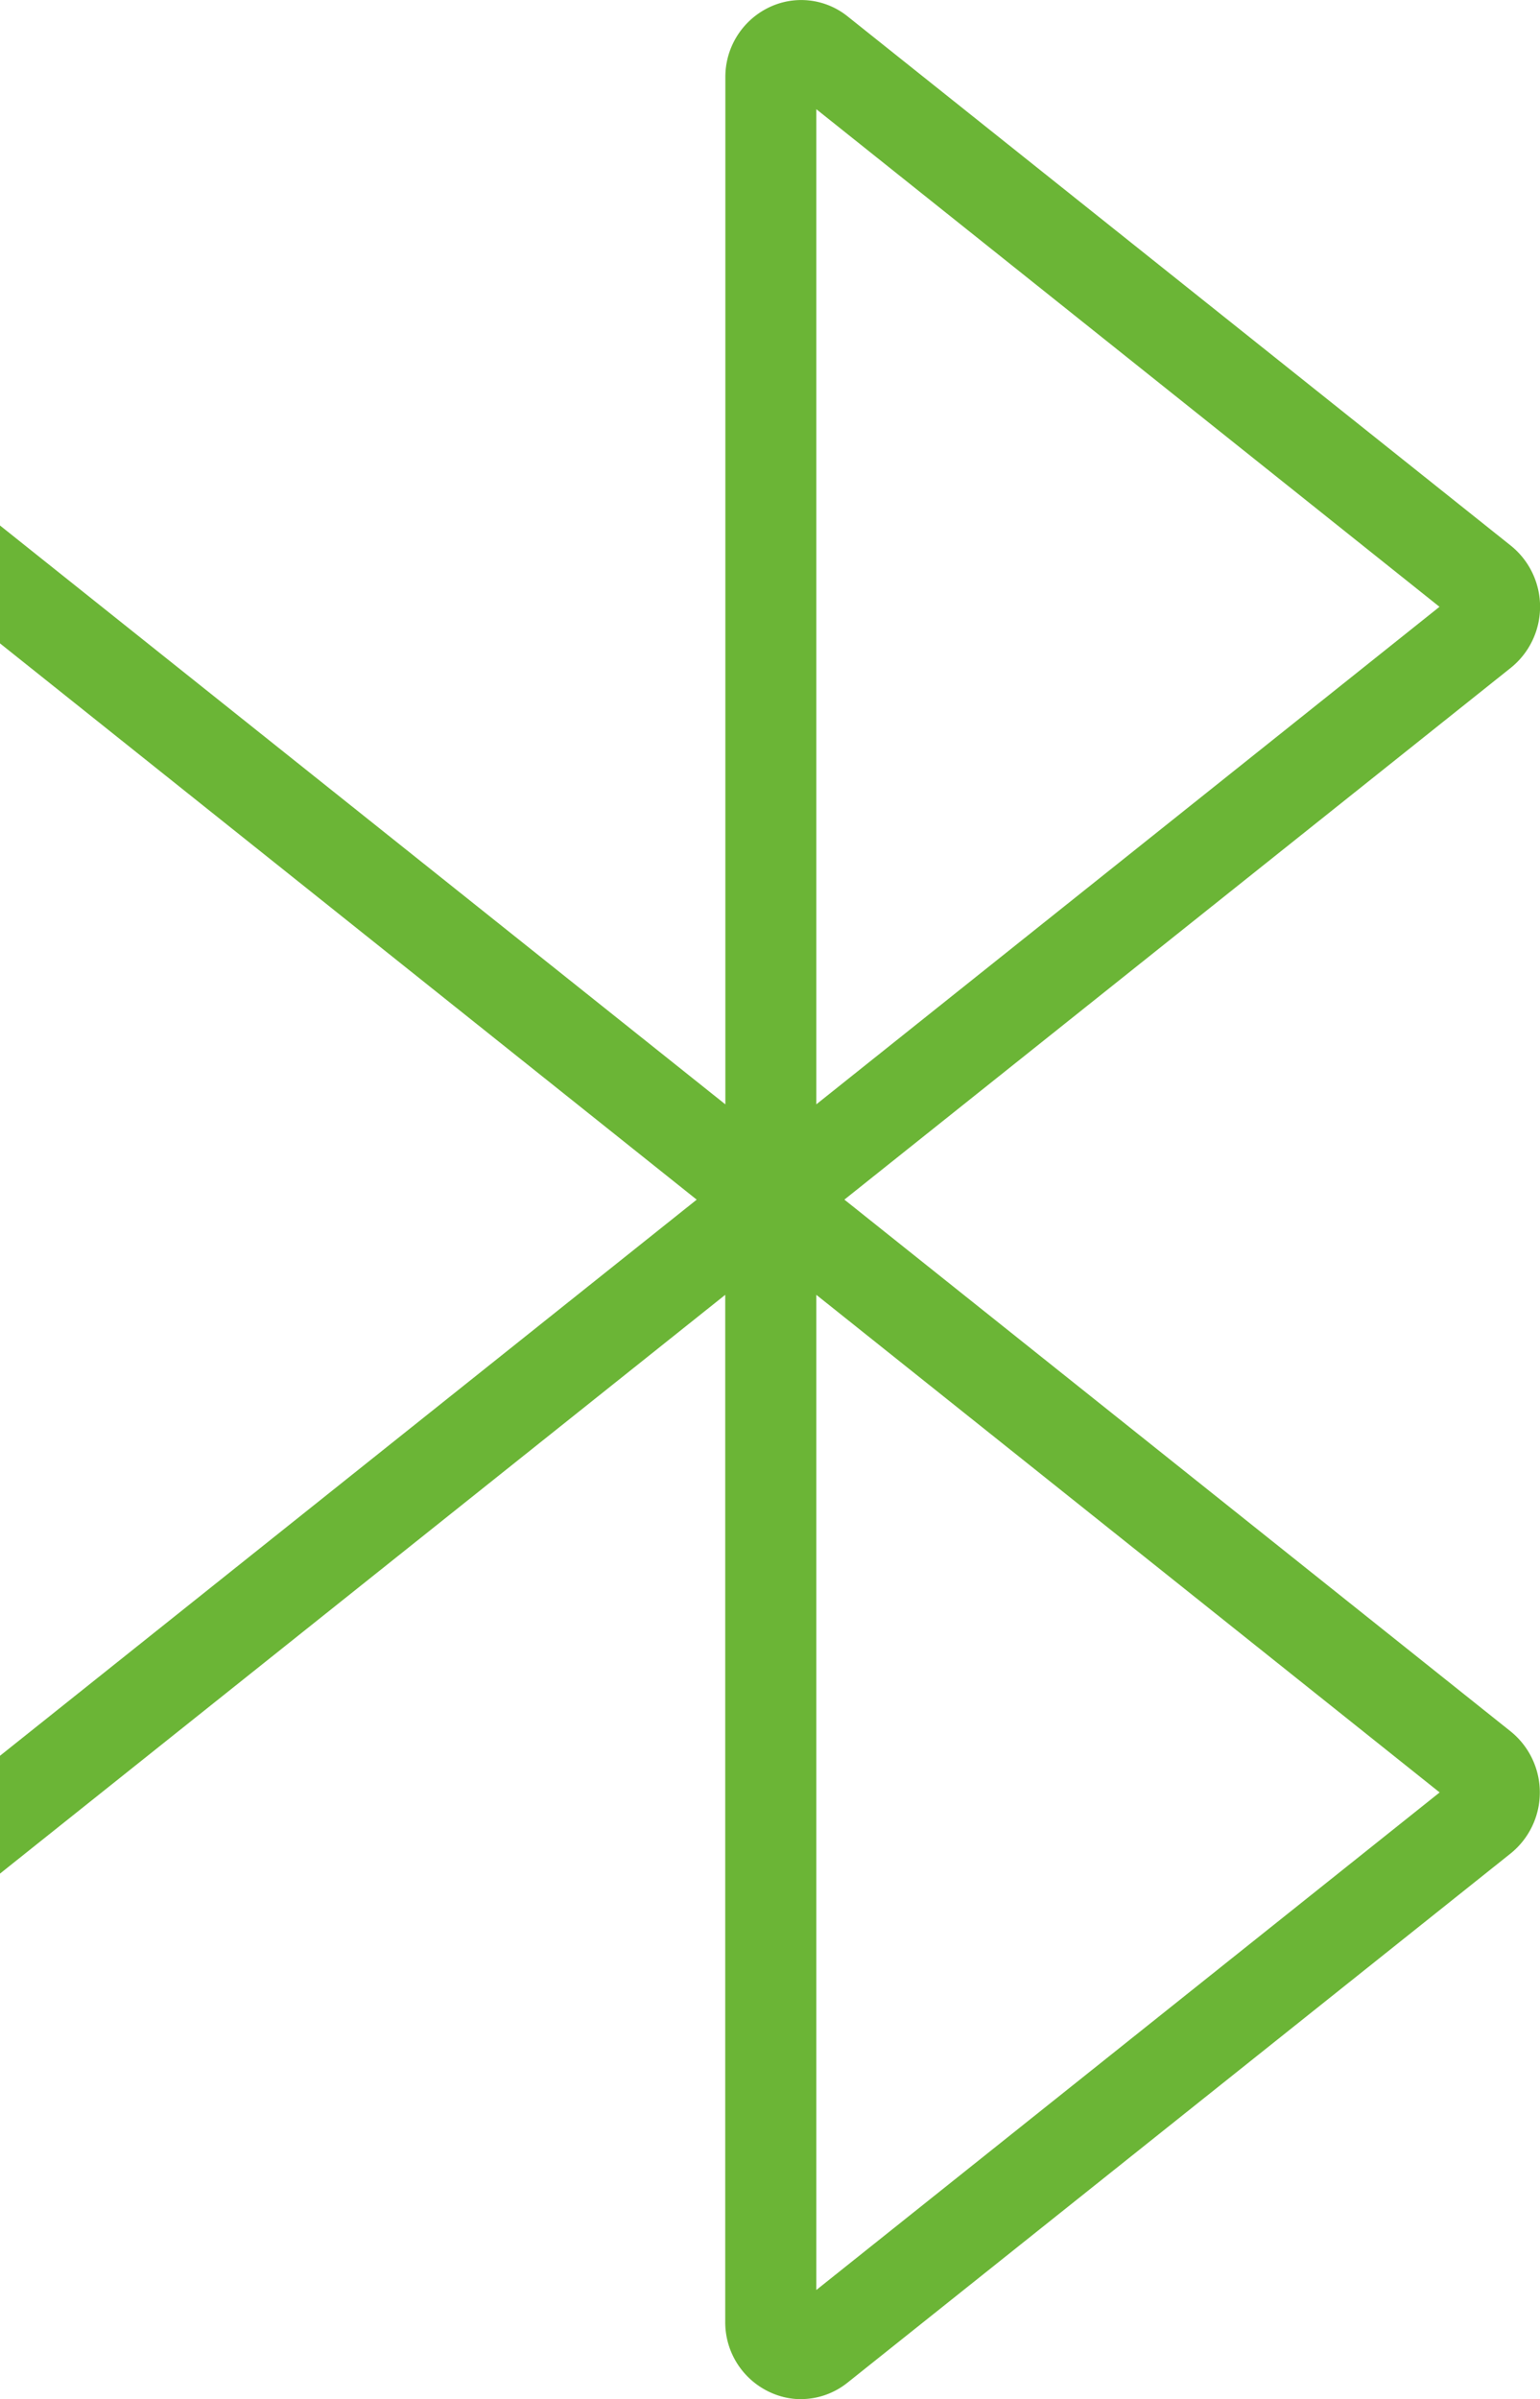
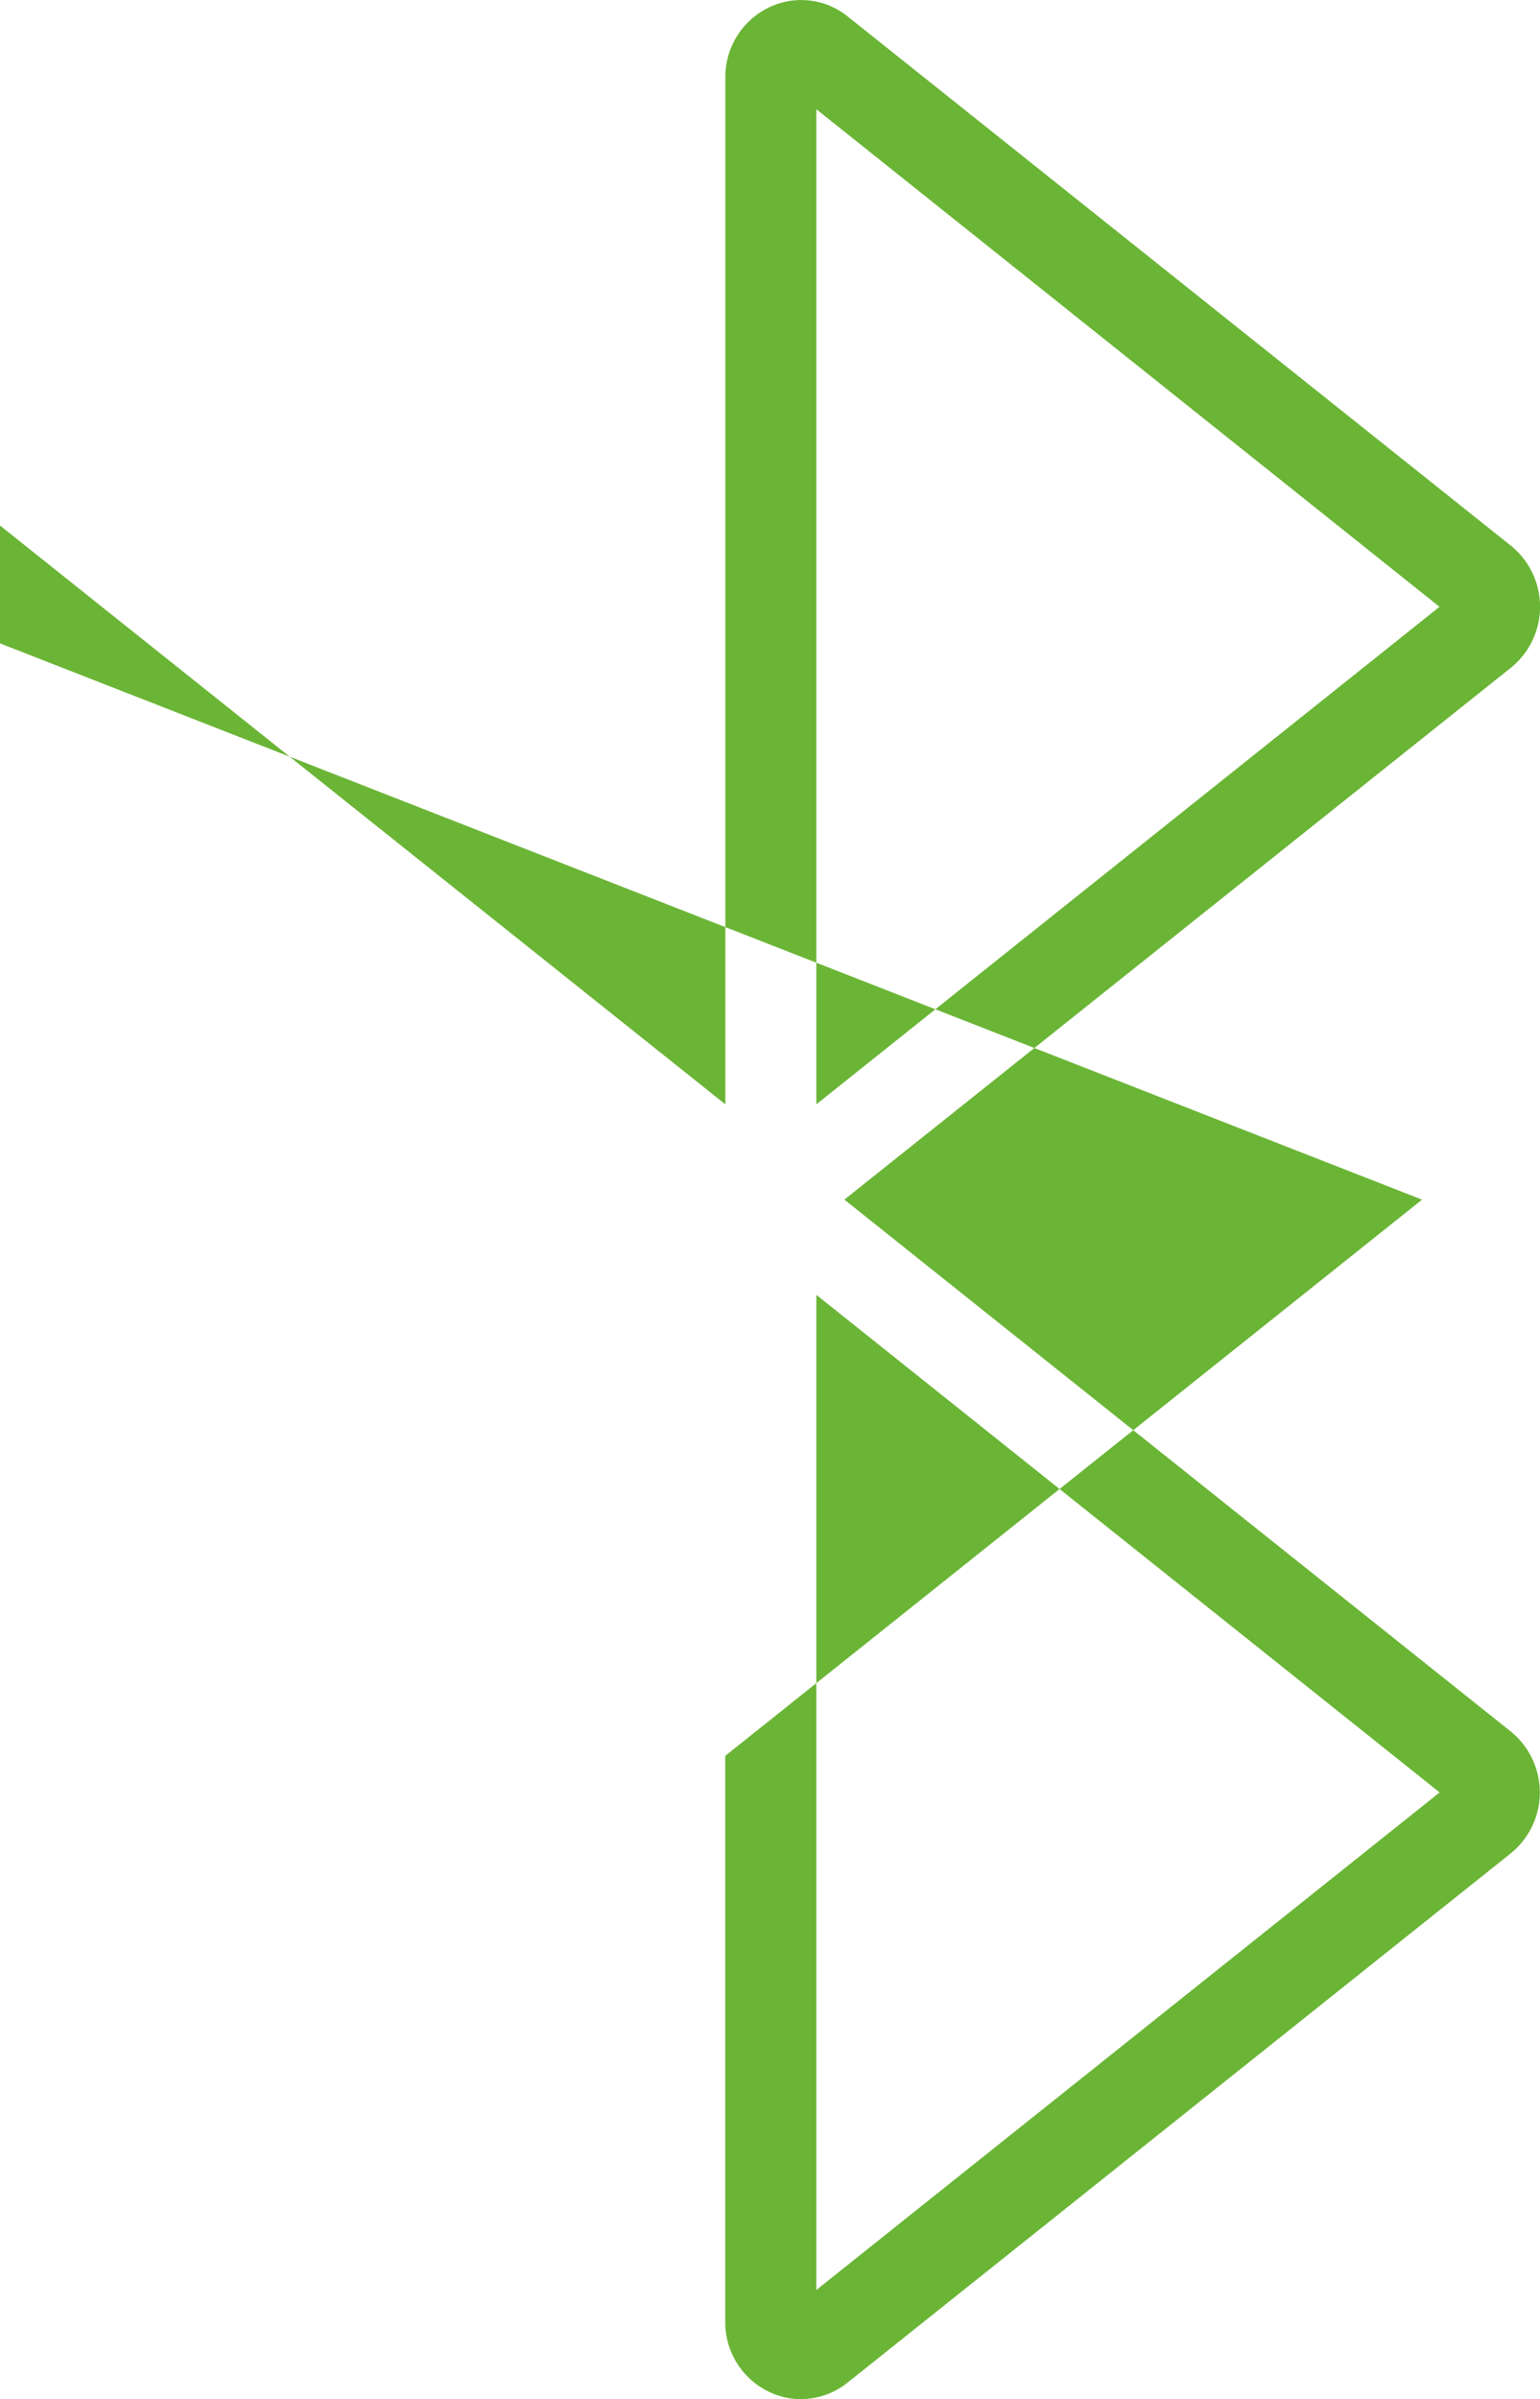
<svg xmlns="http://www.w3.org/2000/svg" width="38.428" height="59.845" viewBox="0 0 38.428 59.845">
-   <path id="Bluetooth_driver" d="M143.021,116.047a1.863,1.863,0,0,1-.832-.2,1.921,1.921,0,0,1-1.062-1.735V88.5l-18.1,14.439V100l17.388-13.874L123.03,72.25V69.31l18.1,14.439V58.135a1.923,1.923,0,0,1,1.062-1.735,1.849,1.849,0,0,1,1.994.215l16.547,13.2a1.955,1.955,0,0,1,0,3.042L144.1,86.125l16.627,13.266a1.955,1.955,0,0,1,0,3.042l-16.547,13.2a1.863,1.863,0,0,1-1.162.412ZM143.4,88.5v24.823l15.554-12.411L143.4,88.5Zm0-29.574V83.748L158.95,71.338Z" transform="translate(-123.03 -56.202)" fill="#6bb536" />
+   <path id="Bluetooth_driver" d="M143.021,116.047a1.863,1.863,0,0,1-.832-.2,1.921,1.921,0,0,1-1.062-1.735V88.5V100l17.388-13.874L123.03,72.25V69.31l18.1,14.439V58.135a1.923,1.923,0,0,1,1.062-1.735,1.849,1.849,0,0,1,1.994.215l16.547,13.2a1.955,1.955,0,0,1,0,3.042L144.1,86.125l16.627,13.266a1.955,1.955,0,0,1,0,3.042l-16.547,13.2a1.863,1.863,0,0,1-1.162.412ZM143.4,88.5v24.823l15.554-12.411L143.4,88.5Zm0-29.574V83.748L158.95,71.338Z" transform="translate(-123.03 -56.202)" fill="#6bb536" />
</svg>